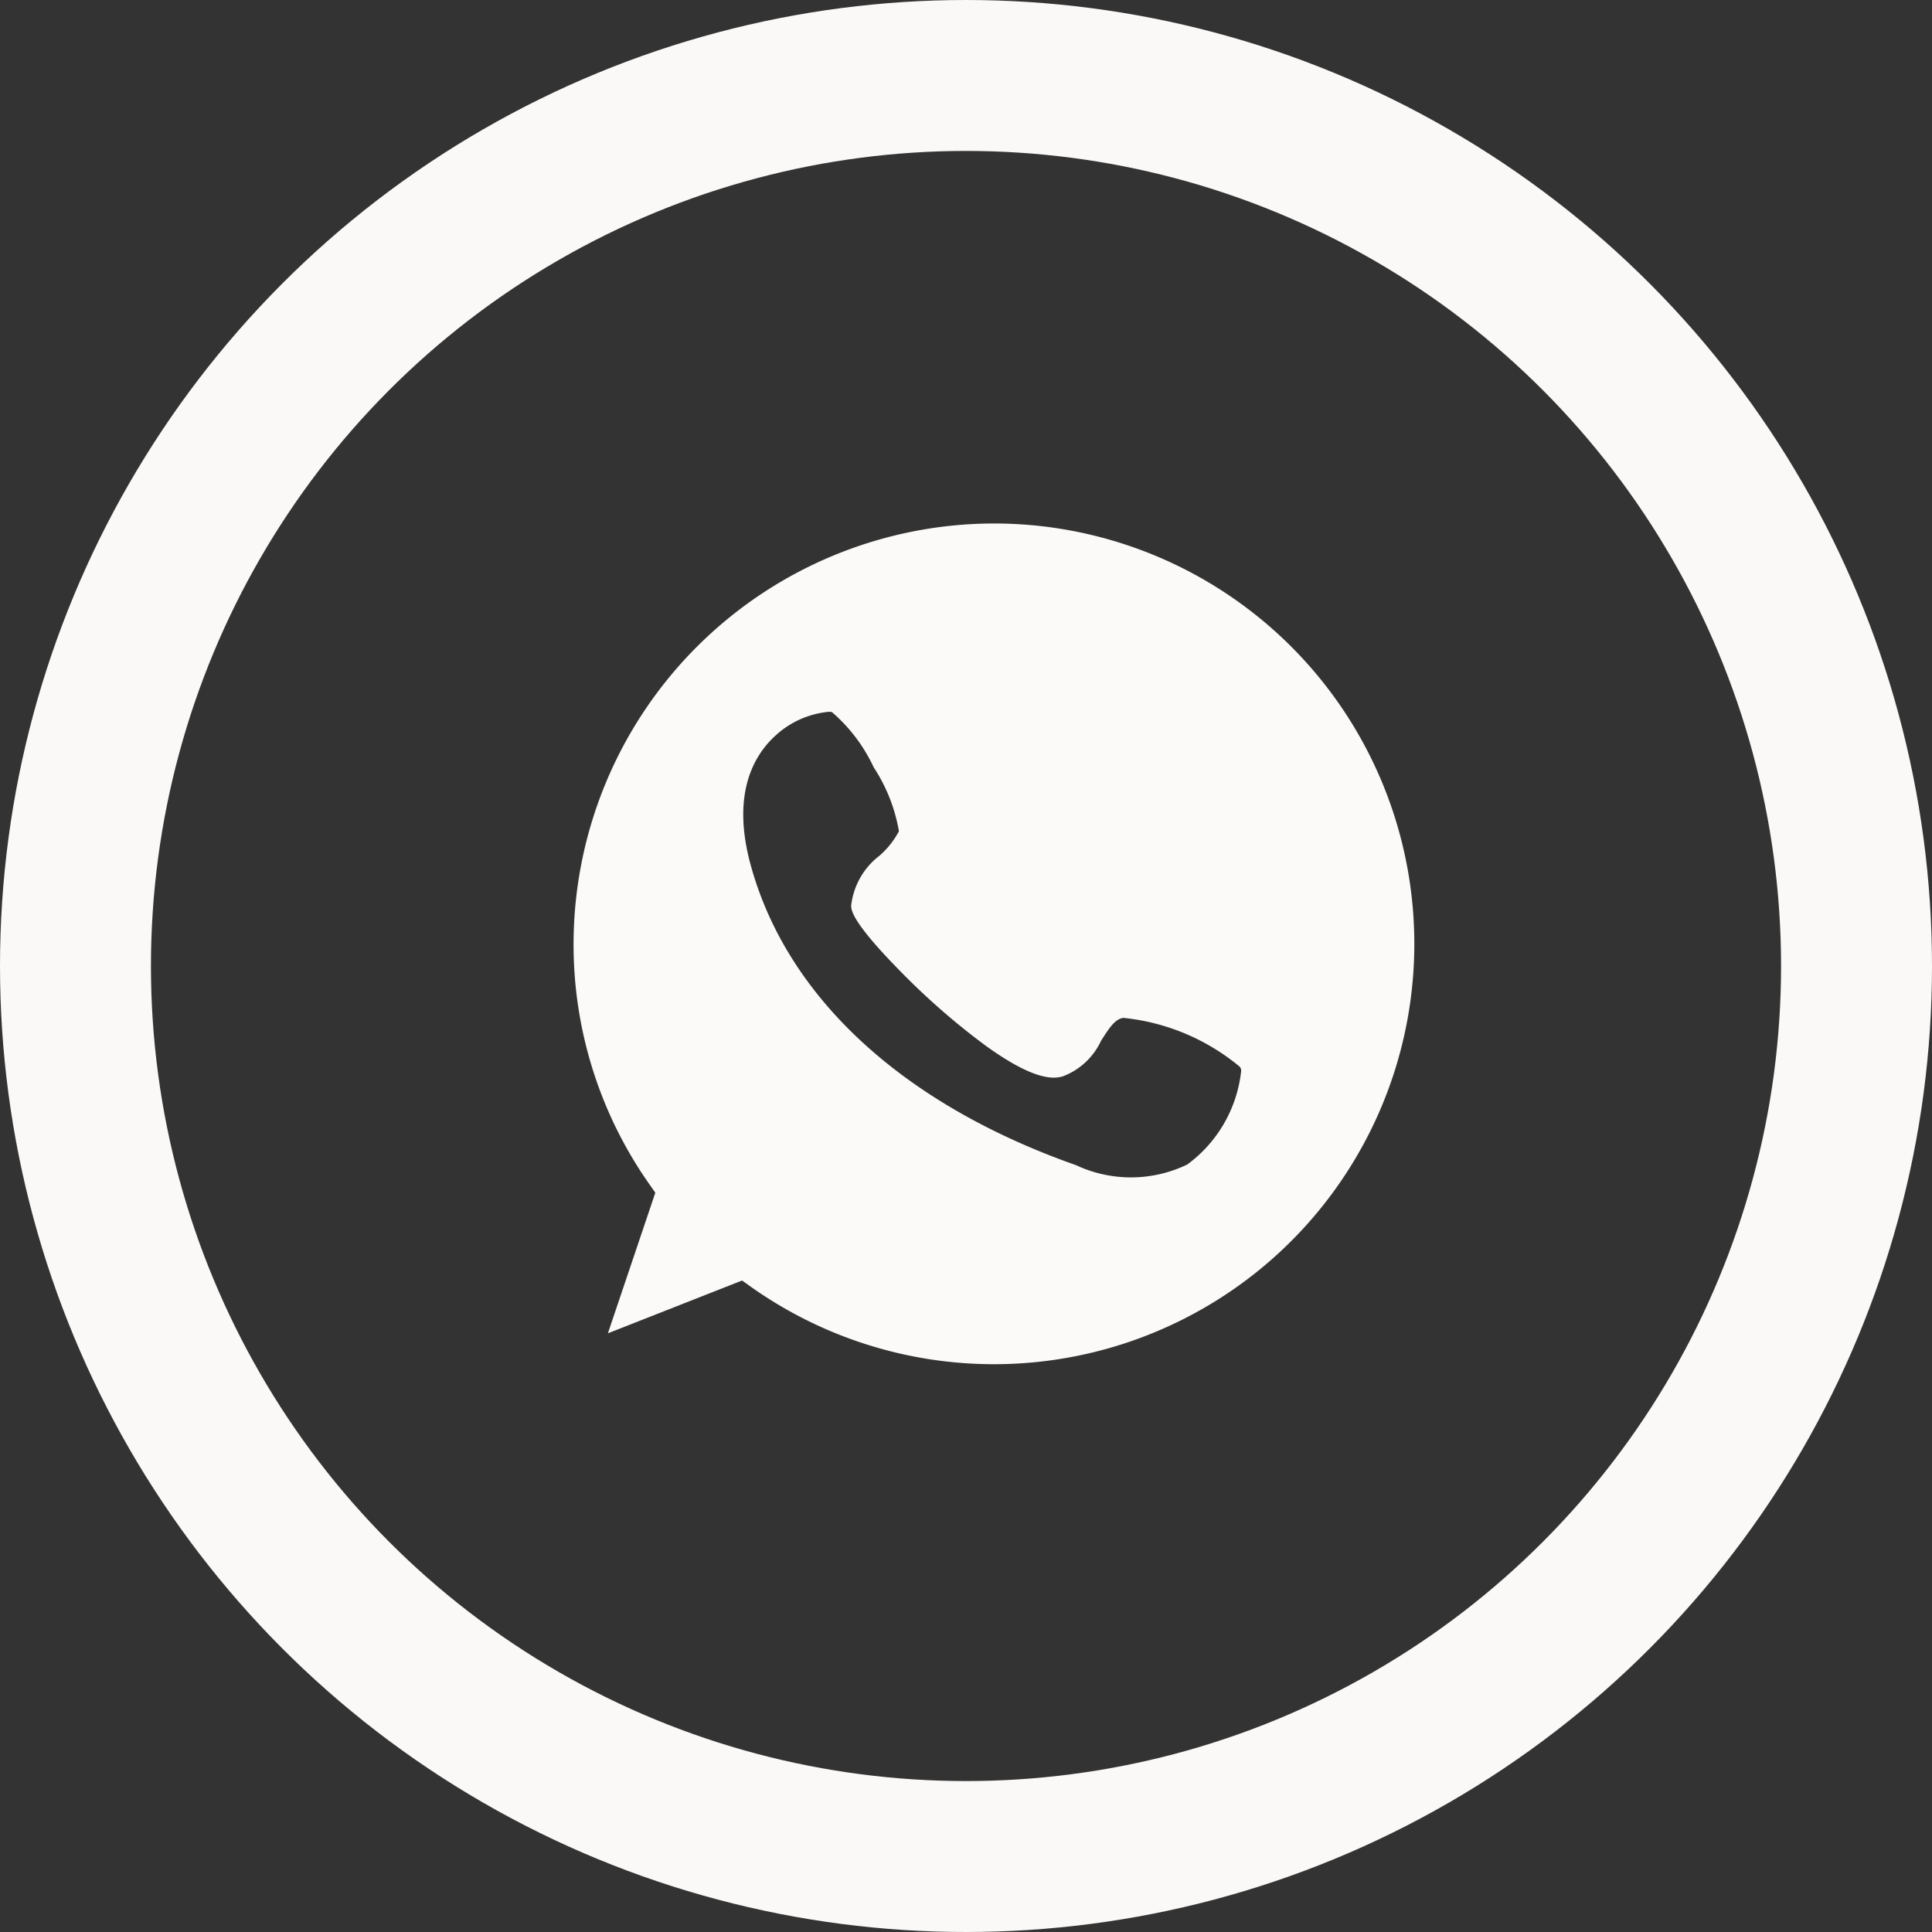
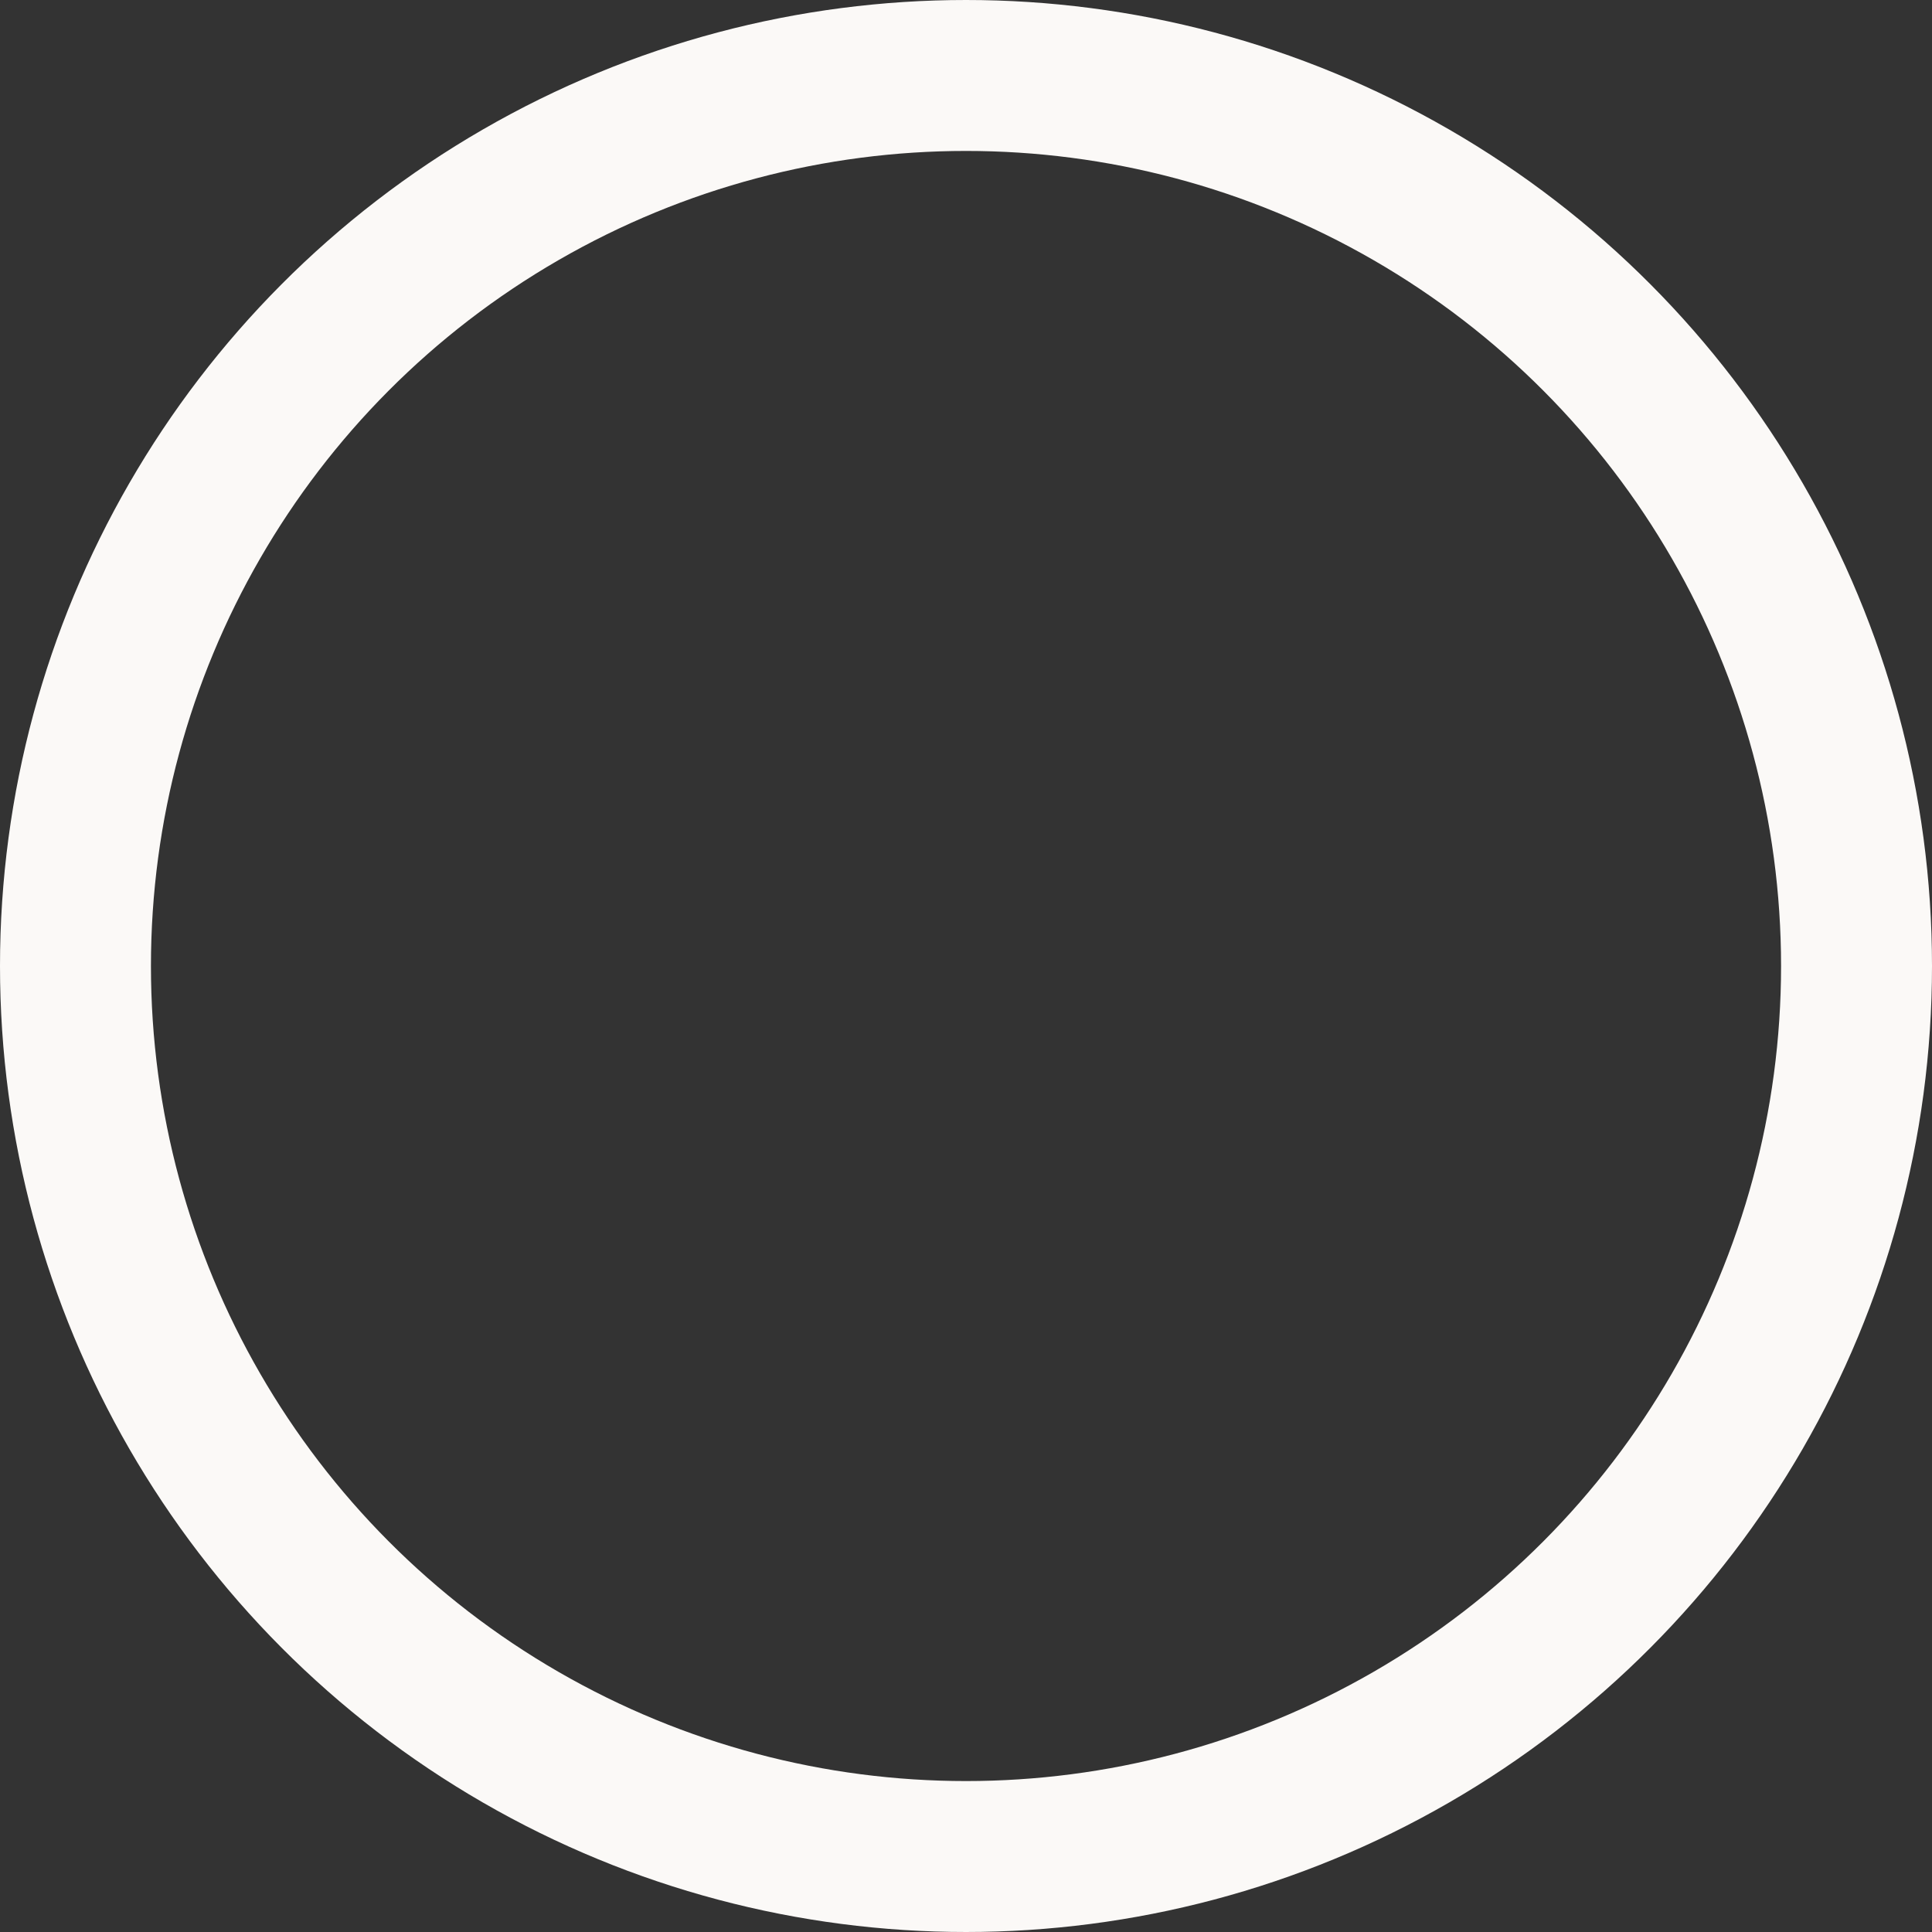
<svg xmlns="http://www.w3.org/2000/svg" width="64" height="64" viewBox="0 0 64 64">
  <rect x="0" y="0" width="64" height="64" fill="#333333" stroke="none" />
  <defs>
    <style>.a,.d{fill:none;}.a{stroke:#fbf9f7;stroke-width:5px;}.b{fill:#fbfaf8;}.c{stroke:none;}</style>
  </defs>
  <g transform="translate(-1545.5 -3059)">
    <g class="a" transform="translate(1545.5 3059)">
      <circle class="c" cx="32" cy="32" r="32" />
      <circle class="d" cx="32" cy="32" r="29.5" />
    </g>
    <g transform="translate(847.5 2945.341)">
-       <path class="b" d="M730.926,131A13.945,13.945,0,0,0,717,144.926a13.8,13.8,0,0,0,2.585,8.066l.123.178-1.571,4.657,4.445-1.749.189.134A13.925,13.925,0,1,0,730.926,131Zm8.188,18.148a4.434,4.434,0,0,1-1.783,3.086,4.291,4.291,0,0,1-3.688.022c-5.726-2.016-9.548-5.537-10.762-9.893-.657-2.34.056-3.632.769-4.3a3.019,3.019,0,0,1,1.8-.824.311.311,0,0,1,.111.011,5.449,5.449,0,0,1,1.381,1.827,5.565,5.565,0,0,1,.836,2.117,2.814,2.814,0,0,1-.646.813,2.424,2.424,0,0,0-.936,1.649c0,.145.022.535,1.56,2.106a23.477,23.477,0,0,0,2.93,2.562c1.526,1.092,2.172,1.092,2.518.992a2.288,2.288,0,0,0,1.27-1.181c.279-.434.457-.713.735-.758a7.158,7.158,0,0,1,3.855,1.615A.2.2,0,0,1,739.114,149.148Z" />
-     </g>
+       </g>
  </g>
</svg>